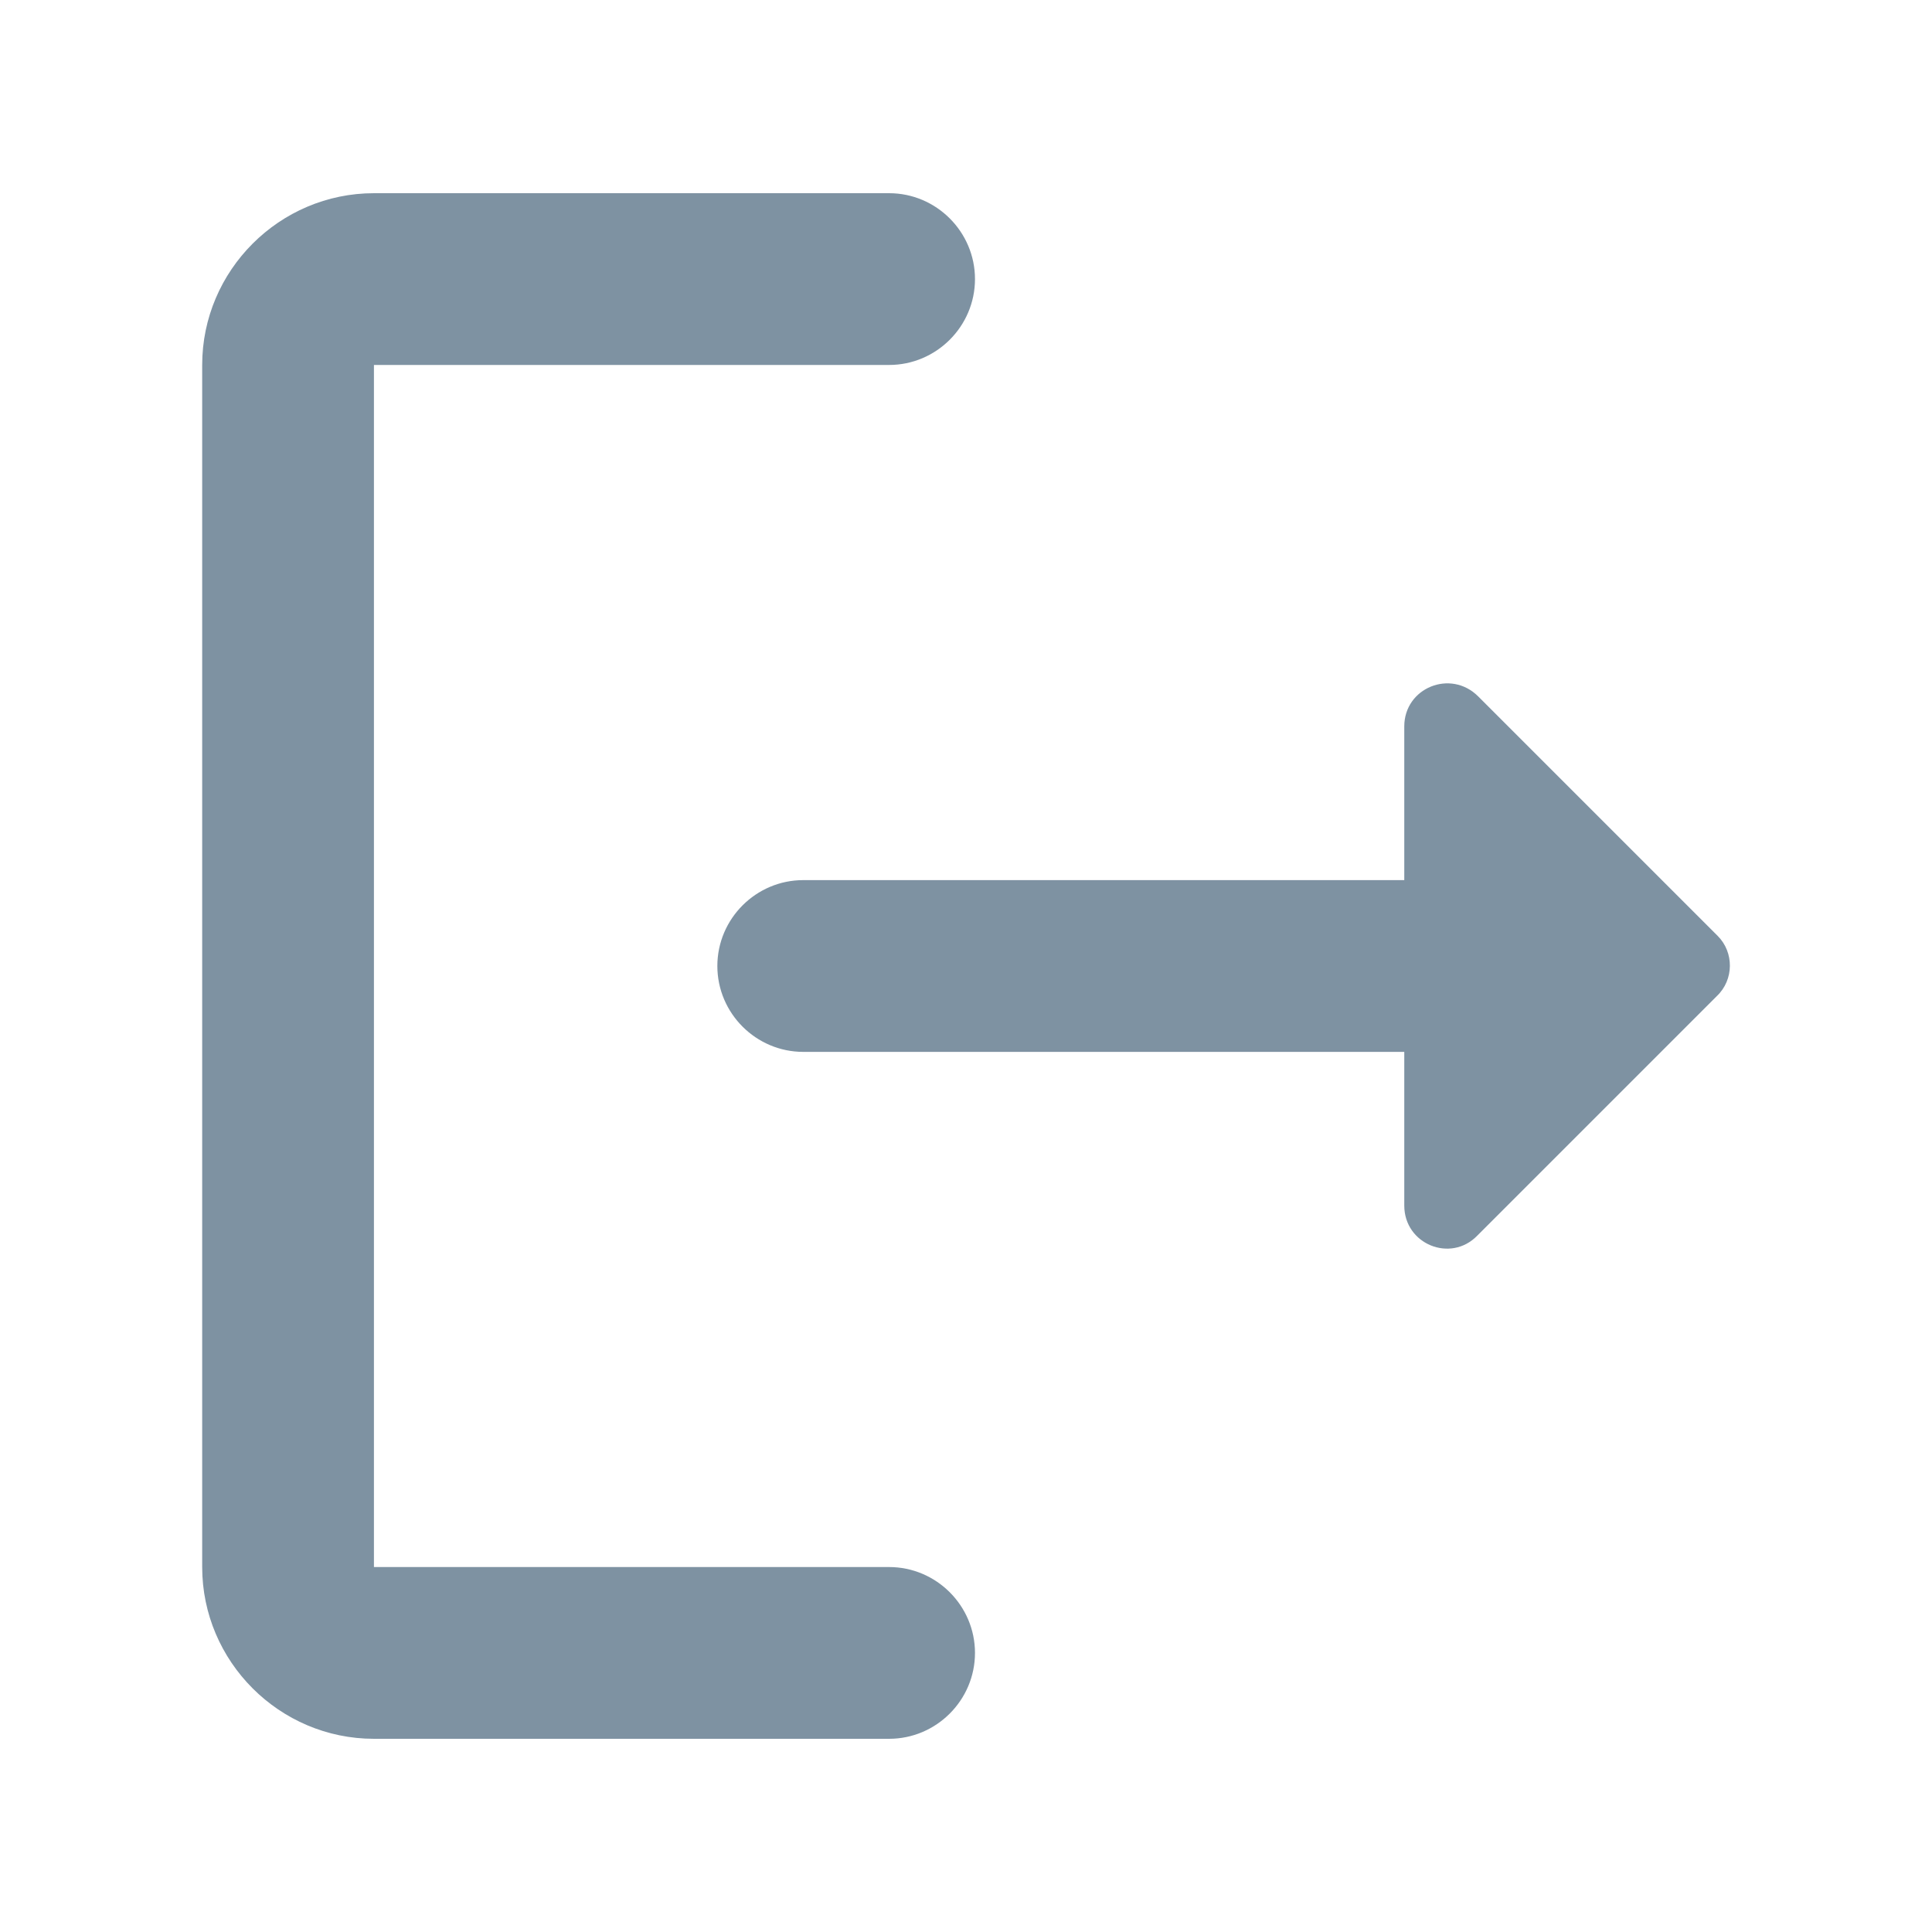
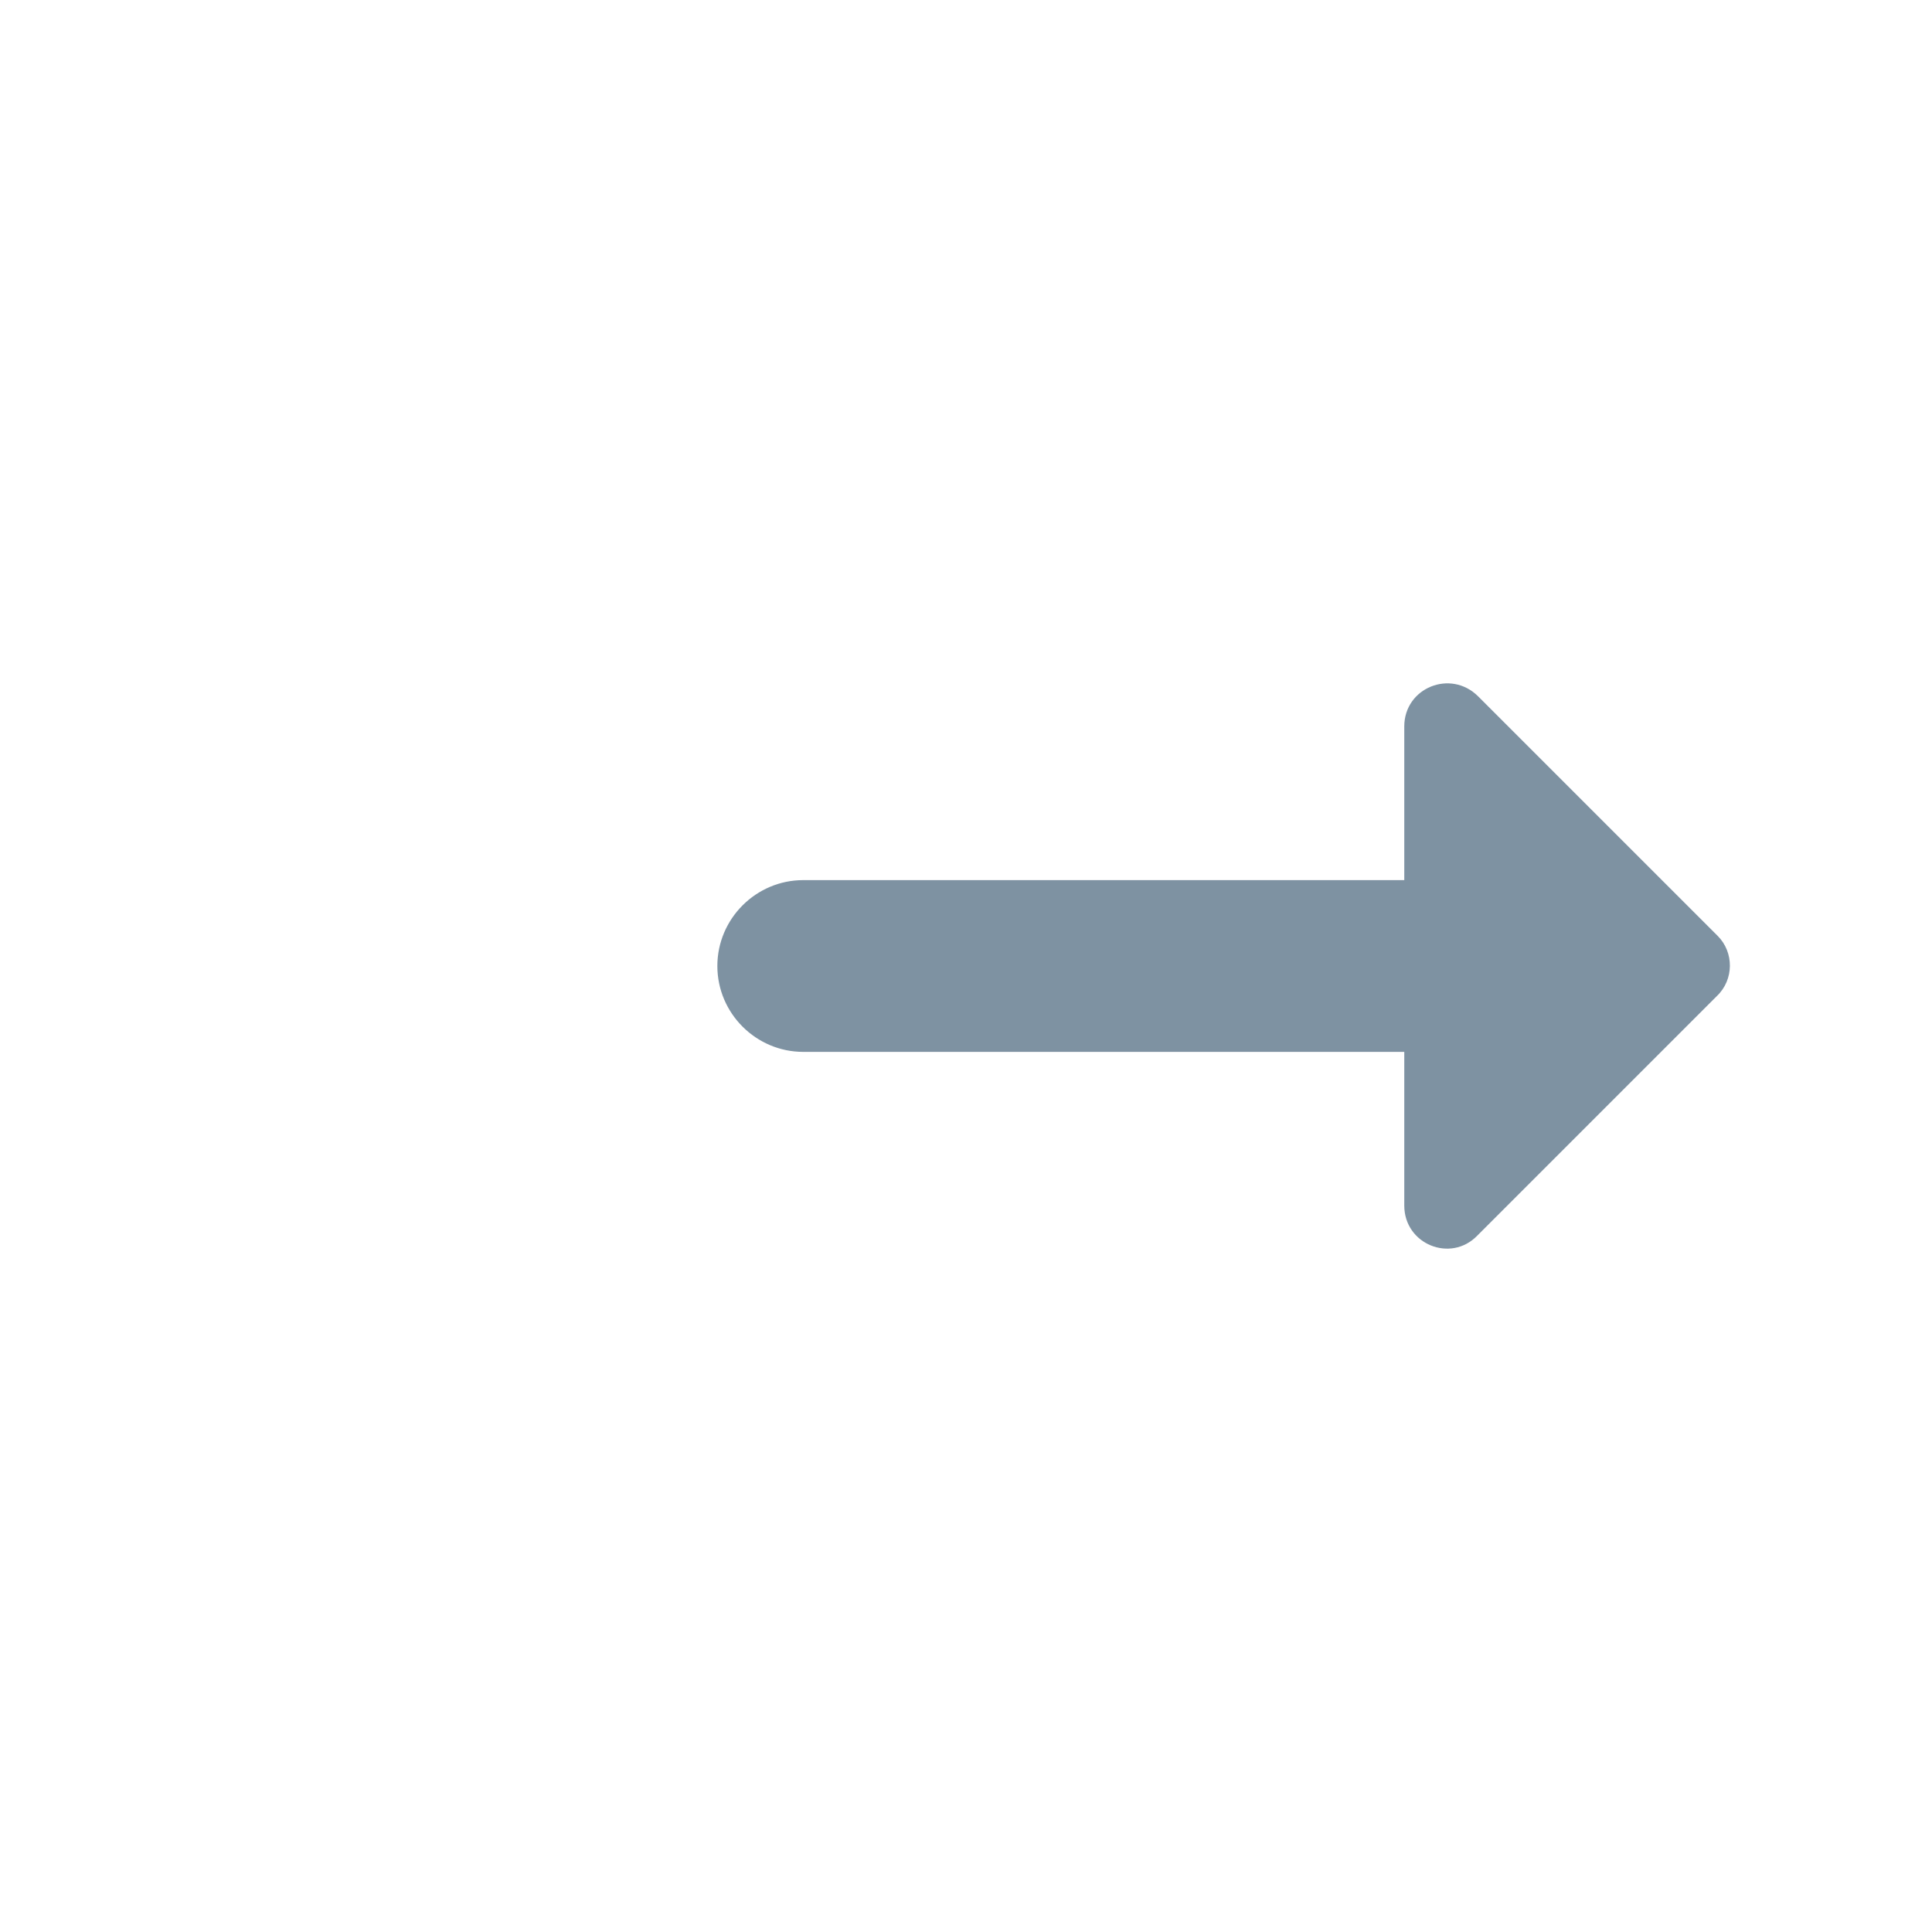
<svg xmlns="http://www.w3.org/2000/svg" width="20" height="20" viewBox="0 0 20 20" fill="none">
-   <path d="M3.871 3.778H9.204C9.693 3.778 10.093 3.378 10.093 2.889C10.093 2.4 9.693 2 9.204 2H3.871C2.893 2 2.093 2.8 2.093 3.778V16.222C2.093 17.2 2.893 18 3.871 18H9.204C9.693 18 10.093 17.6 10.093 17.111C10.093 16.622 9.693 16.222 9.204 16.222H3.871V3.778Z" fill="#7E92A2" />
  <path d="M17.782 9.689L15.302 7.209C15.017 6.924 14.537 7.12 14.537 7.52V9.111H8.315C7.826 9.111 7.426 9.511 7.426 10C7.426 10.489 7.826 10.889 8.315 10.889H14.537V12.48C14.537 12.88 15.017 13.076 15.293 12.791L17.773 10.311C17.951 10.142 17.951 9.858 17.782 9.689Z" fill="#7E92A2" />
</svg>